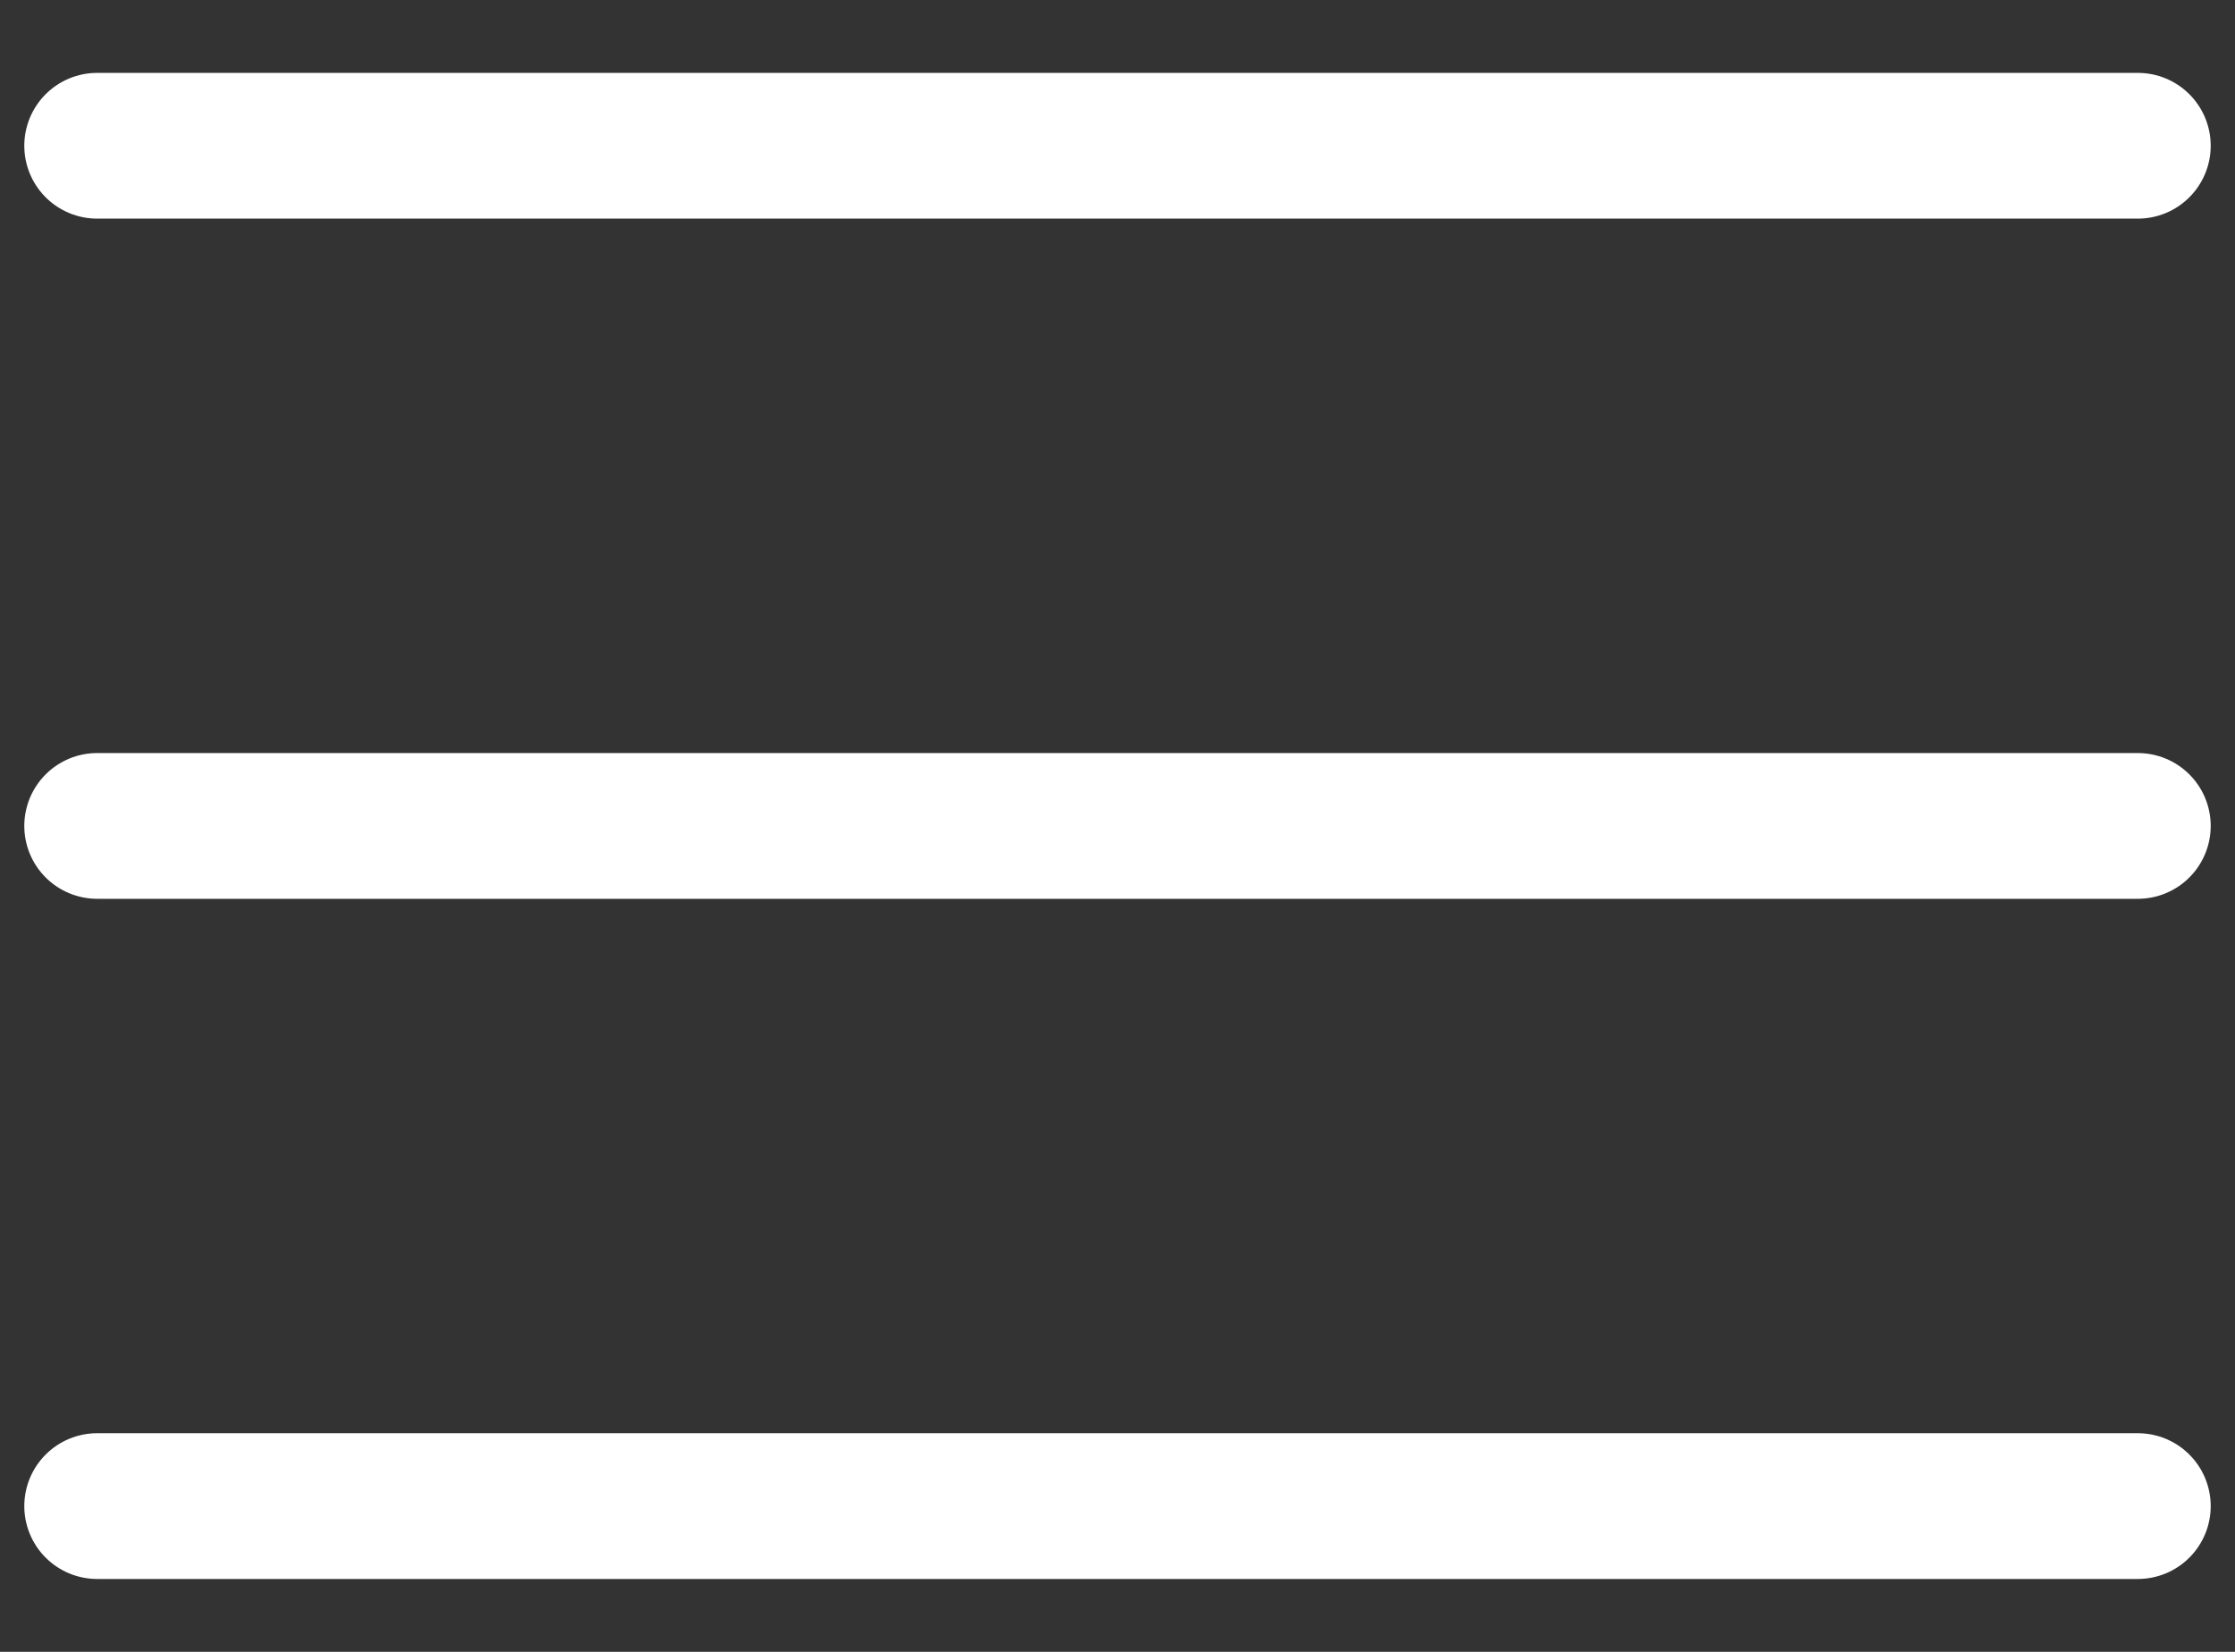
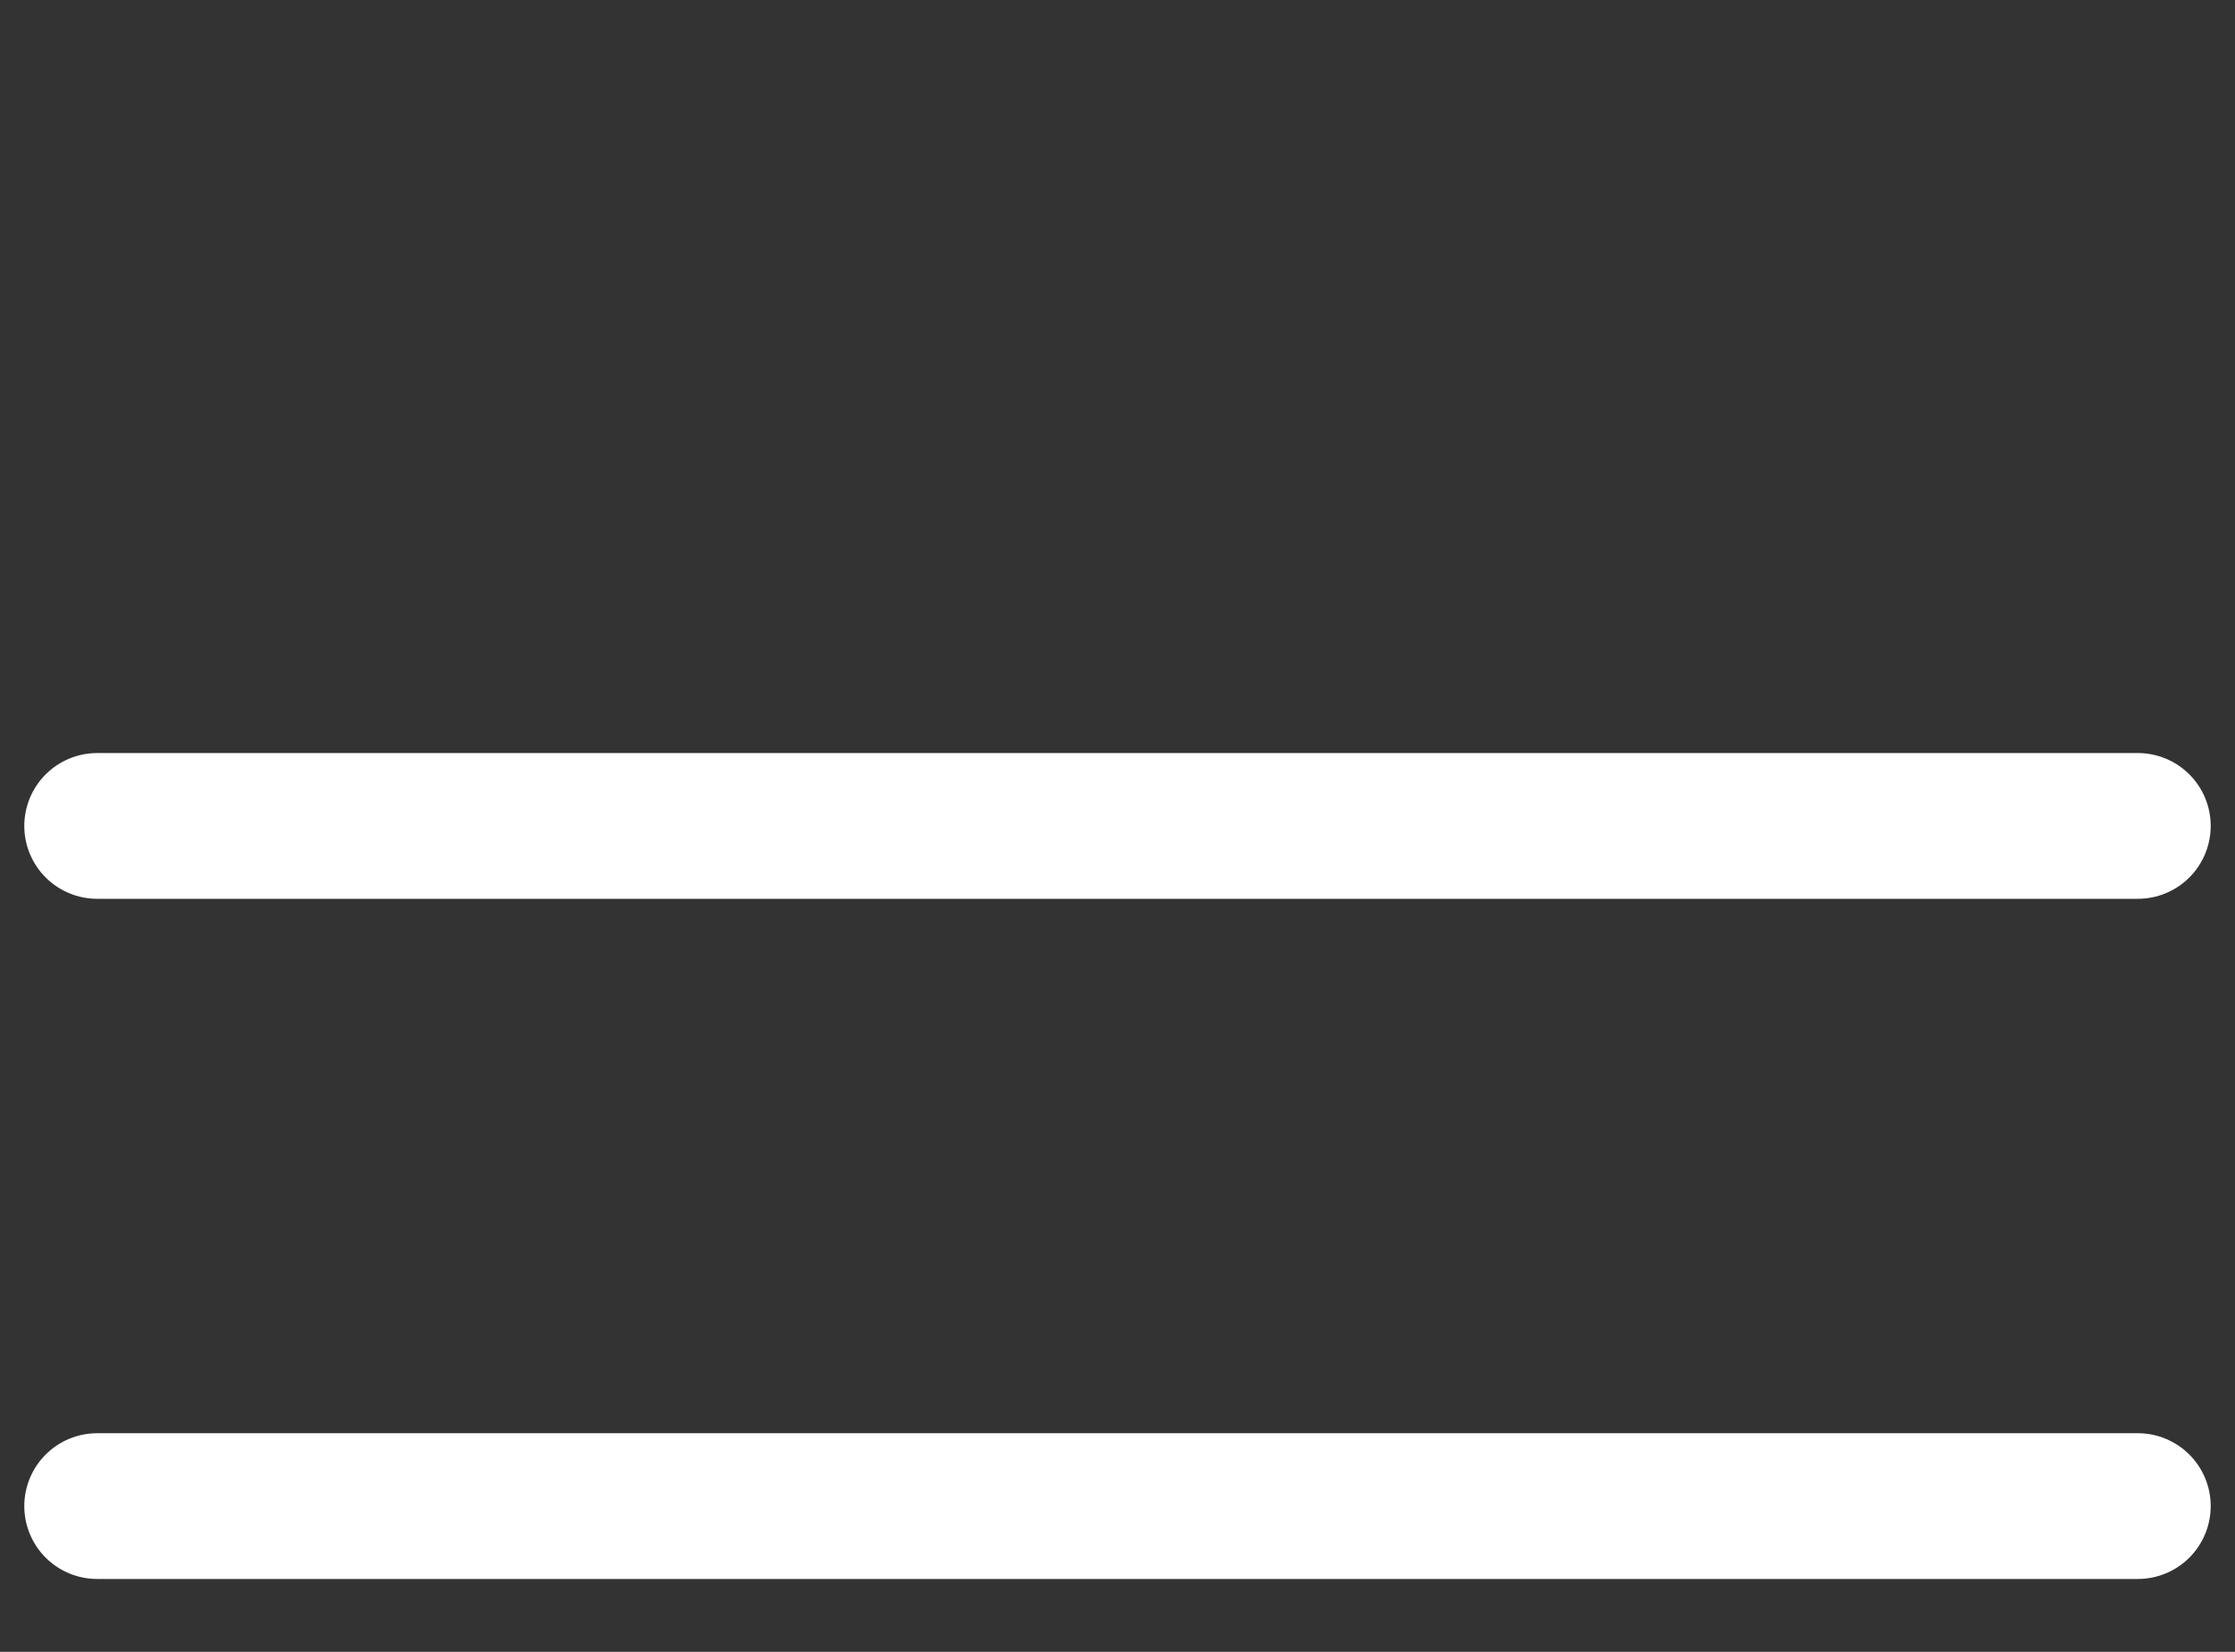
<svg xmlns="http://www.w3.org/2000/svg" width="23" height="17" viewBox="0 0 23 17" fill="none">
  <rect x="0" y="0" width="23" height="17" fill="#333333" stroke="none" />
-   <path d="M1 1.5H22" stroke="white" stroke-width="1.5" stroke-linecap="round" />
  <path d="M1 8.5H22" stroke="white" stroke-width="1.5" stroke-linecap="round" />
  <path d="M1 15.5H22" stroke="white" stroke-width="1.5" stroke-linecap="round" />
</svg>